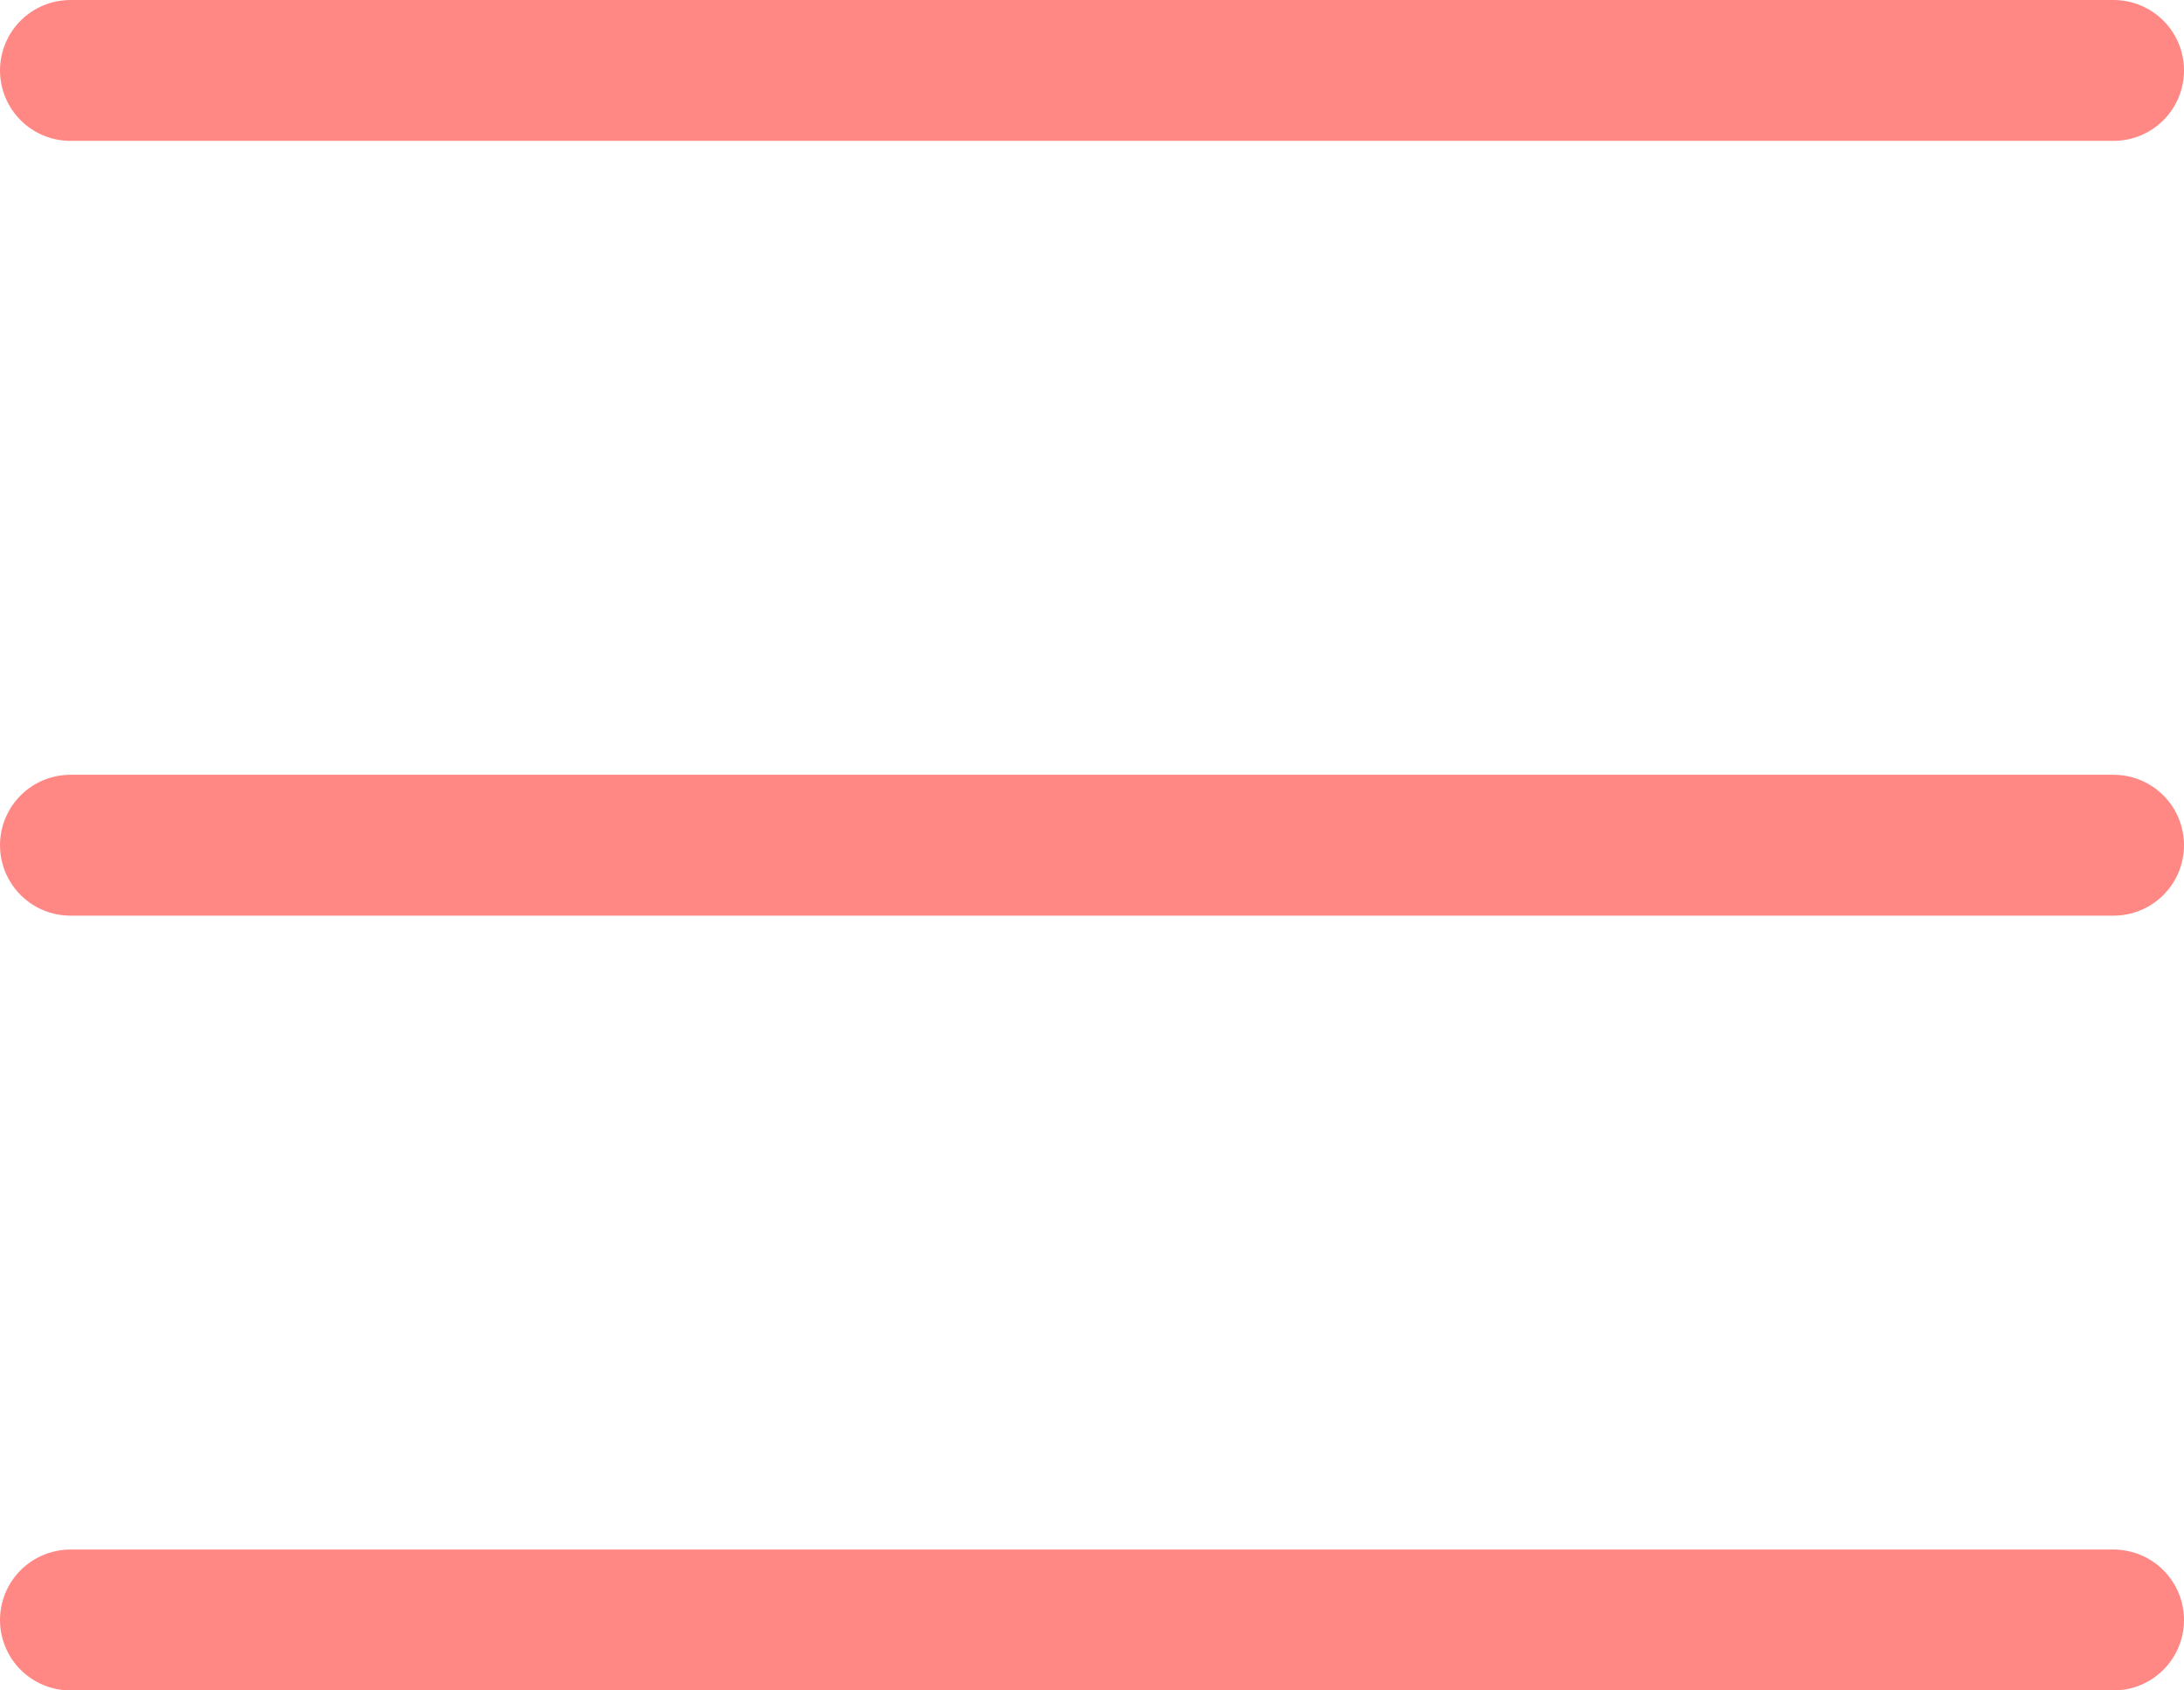
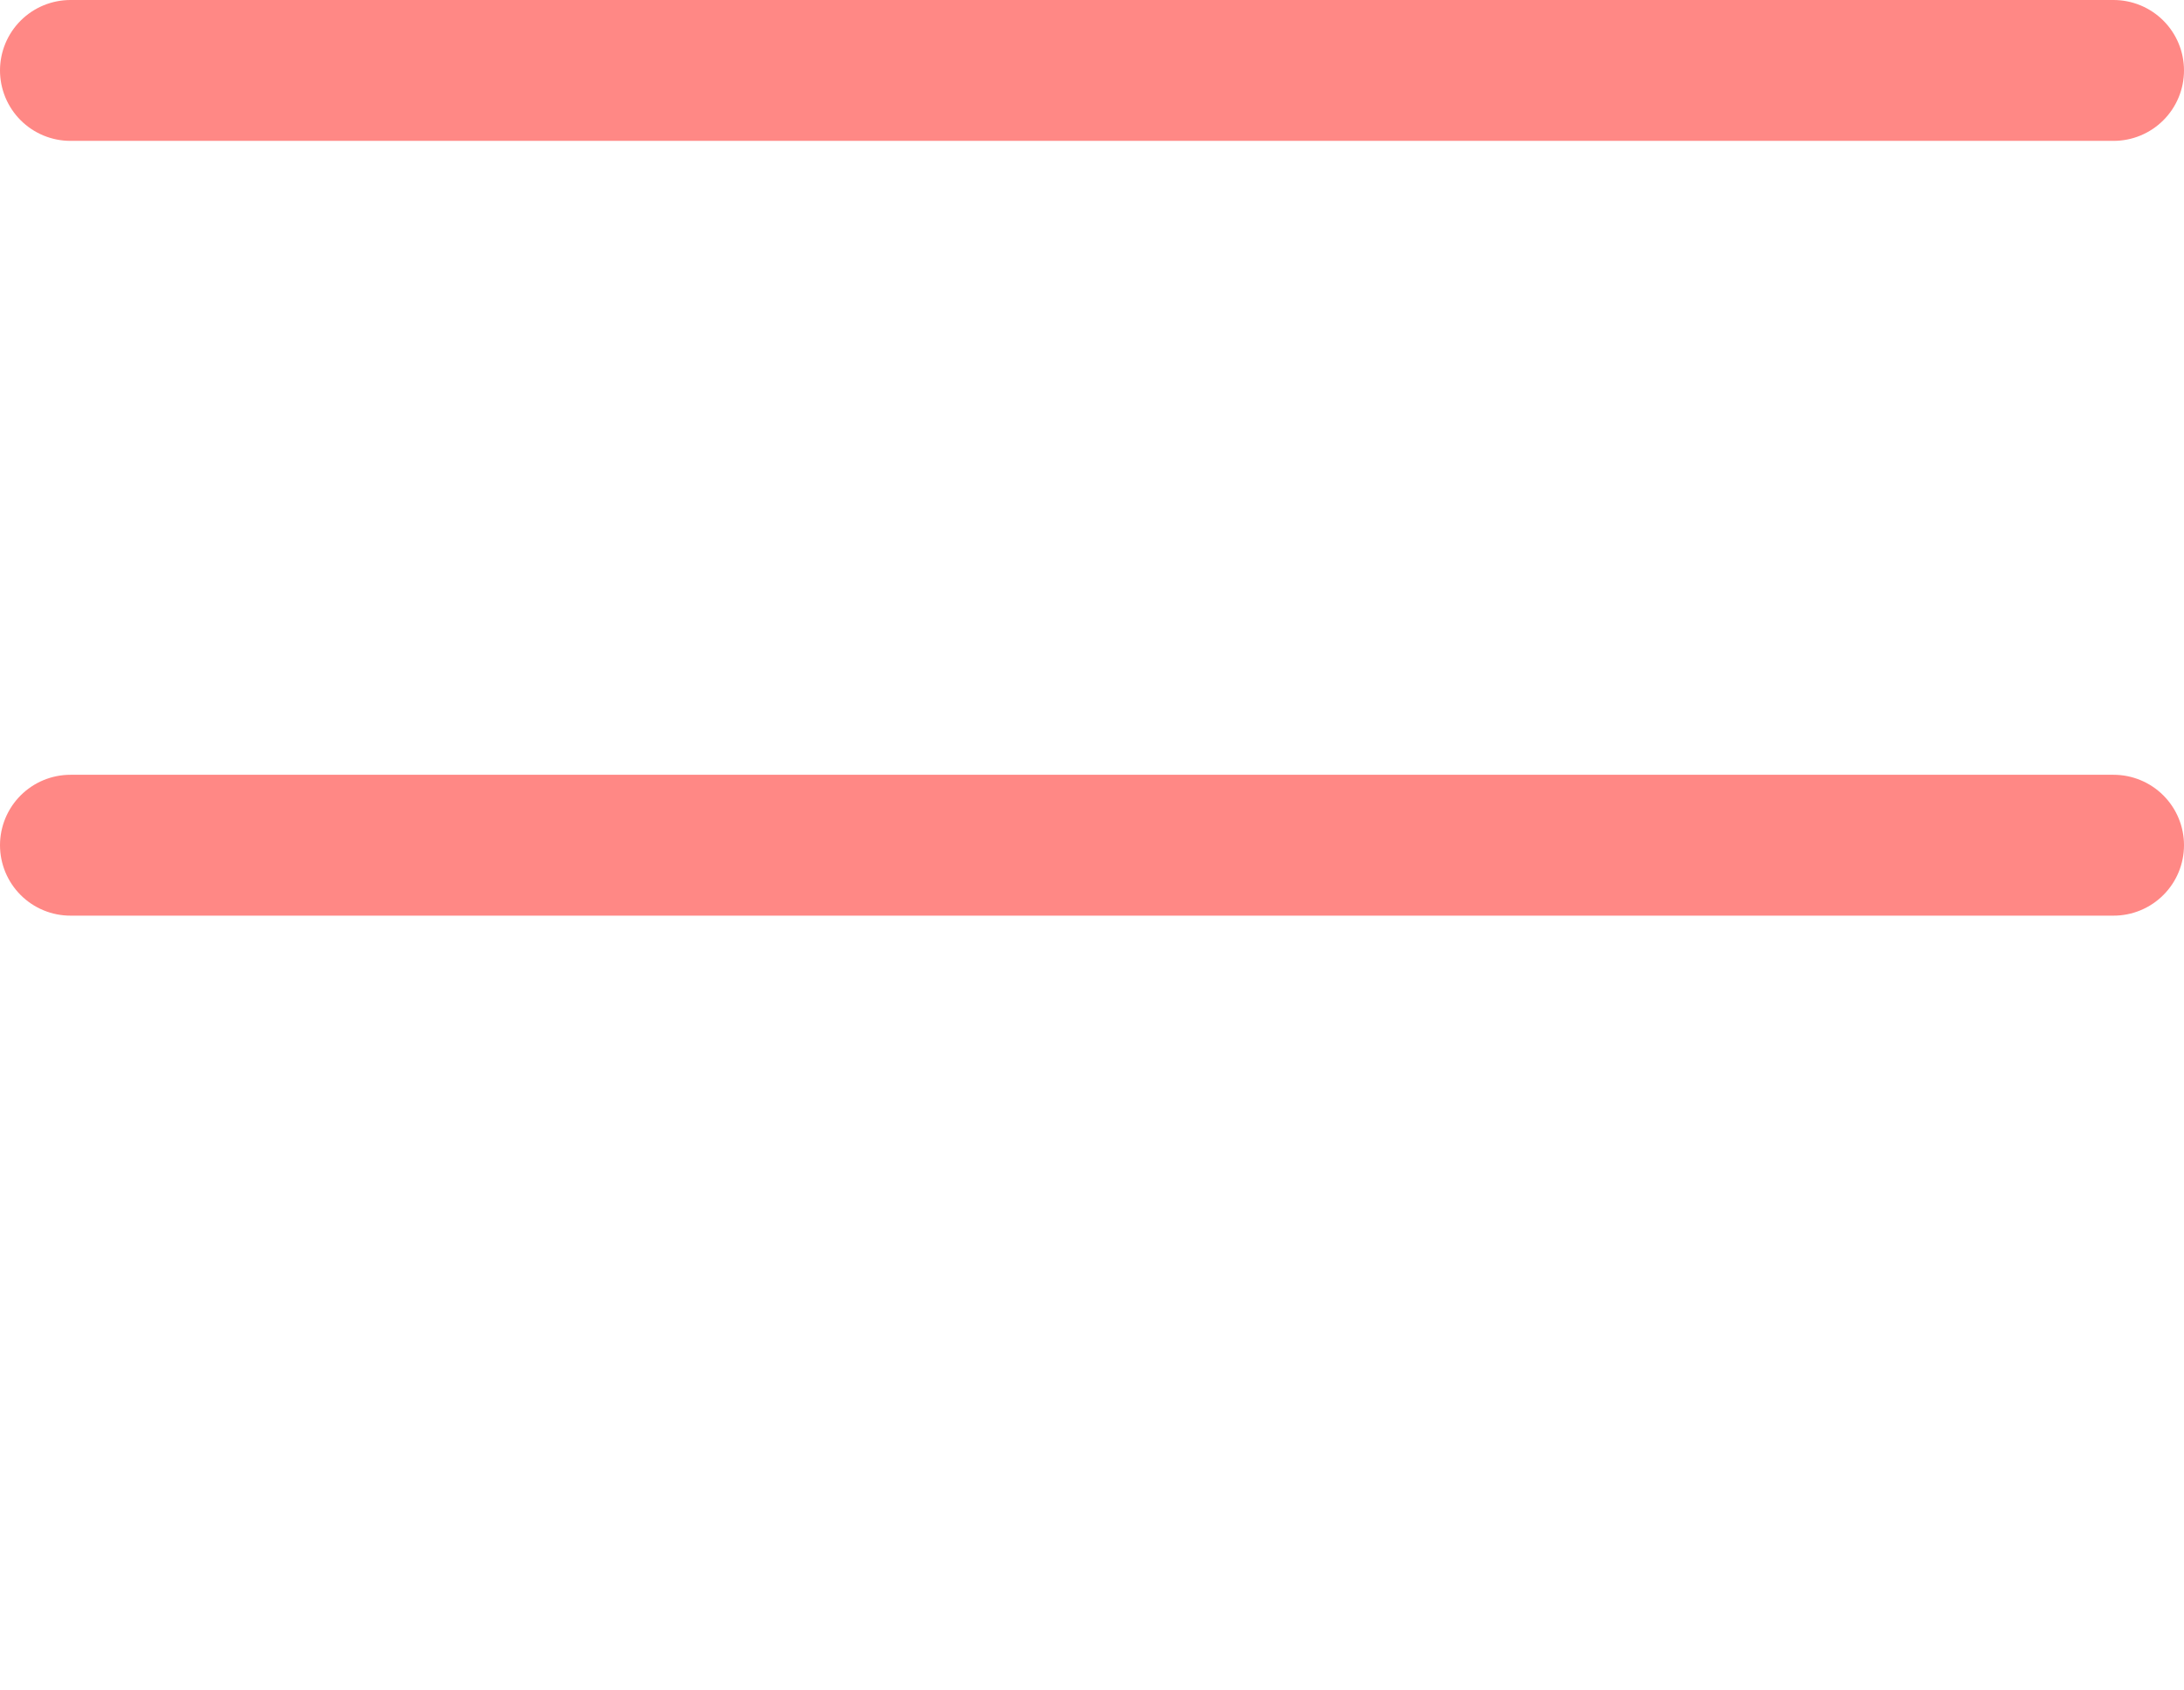
<svg xmlns="http://www.w3.org/2000/svg" width="31" height="24" viewBox="0 0 31 24" fill="none">
  <g id="Group 99">
    <line id="Line 22" x1="30" y1="1" x2="1" y2="1" stroke="#FF8885" stroke-width="2" stroke-linecap="round" />
    <line id="Line 23" x1="30" y1="12" x2="1" y2="12" stroke="#FF8885" stroke-width="2" stroke-linecap="round" />
-     <line id="Line 24" x1="30" y1="23" x2="1" y2="23" stroke="#FF8885" stroke-width="2" stroke-linecap="round" />
  </g>
</svg>